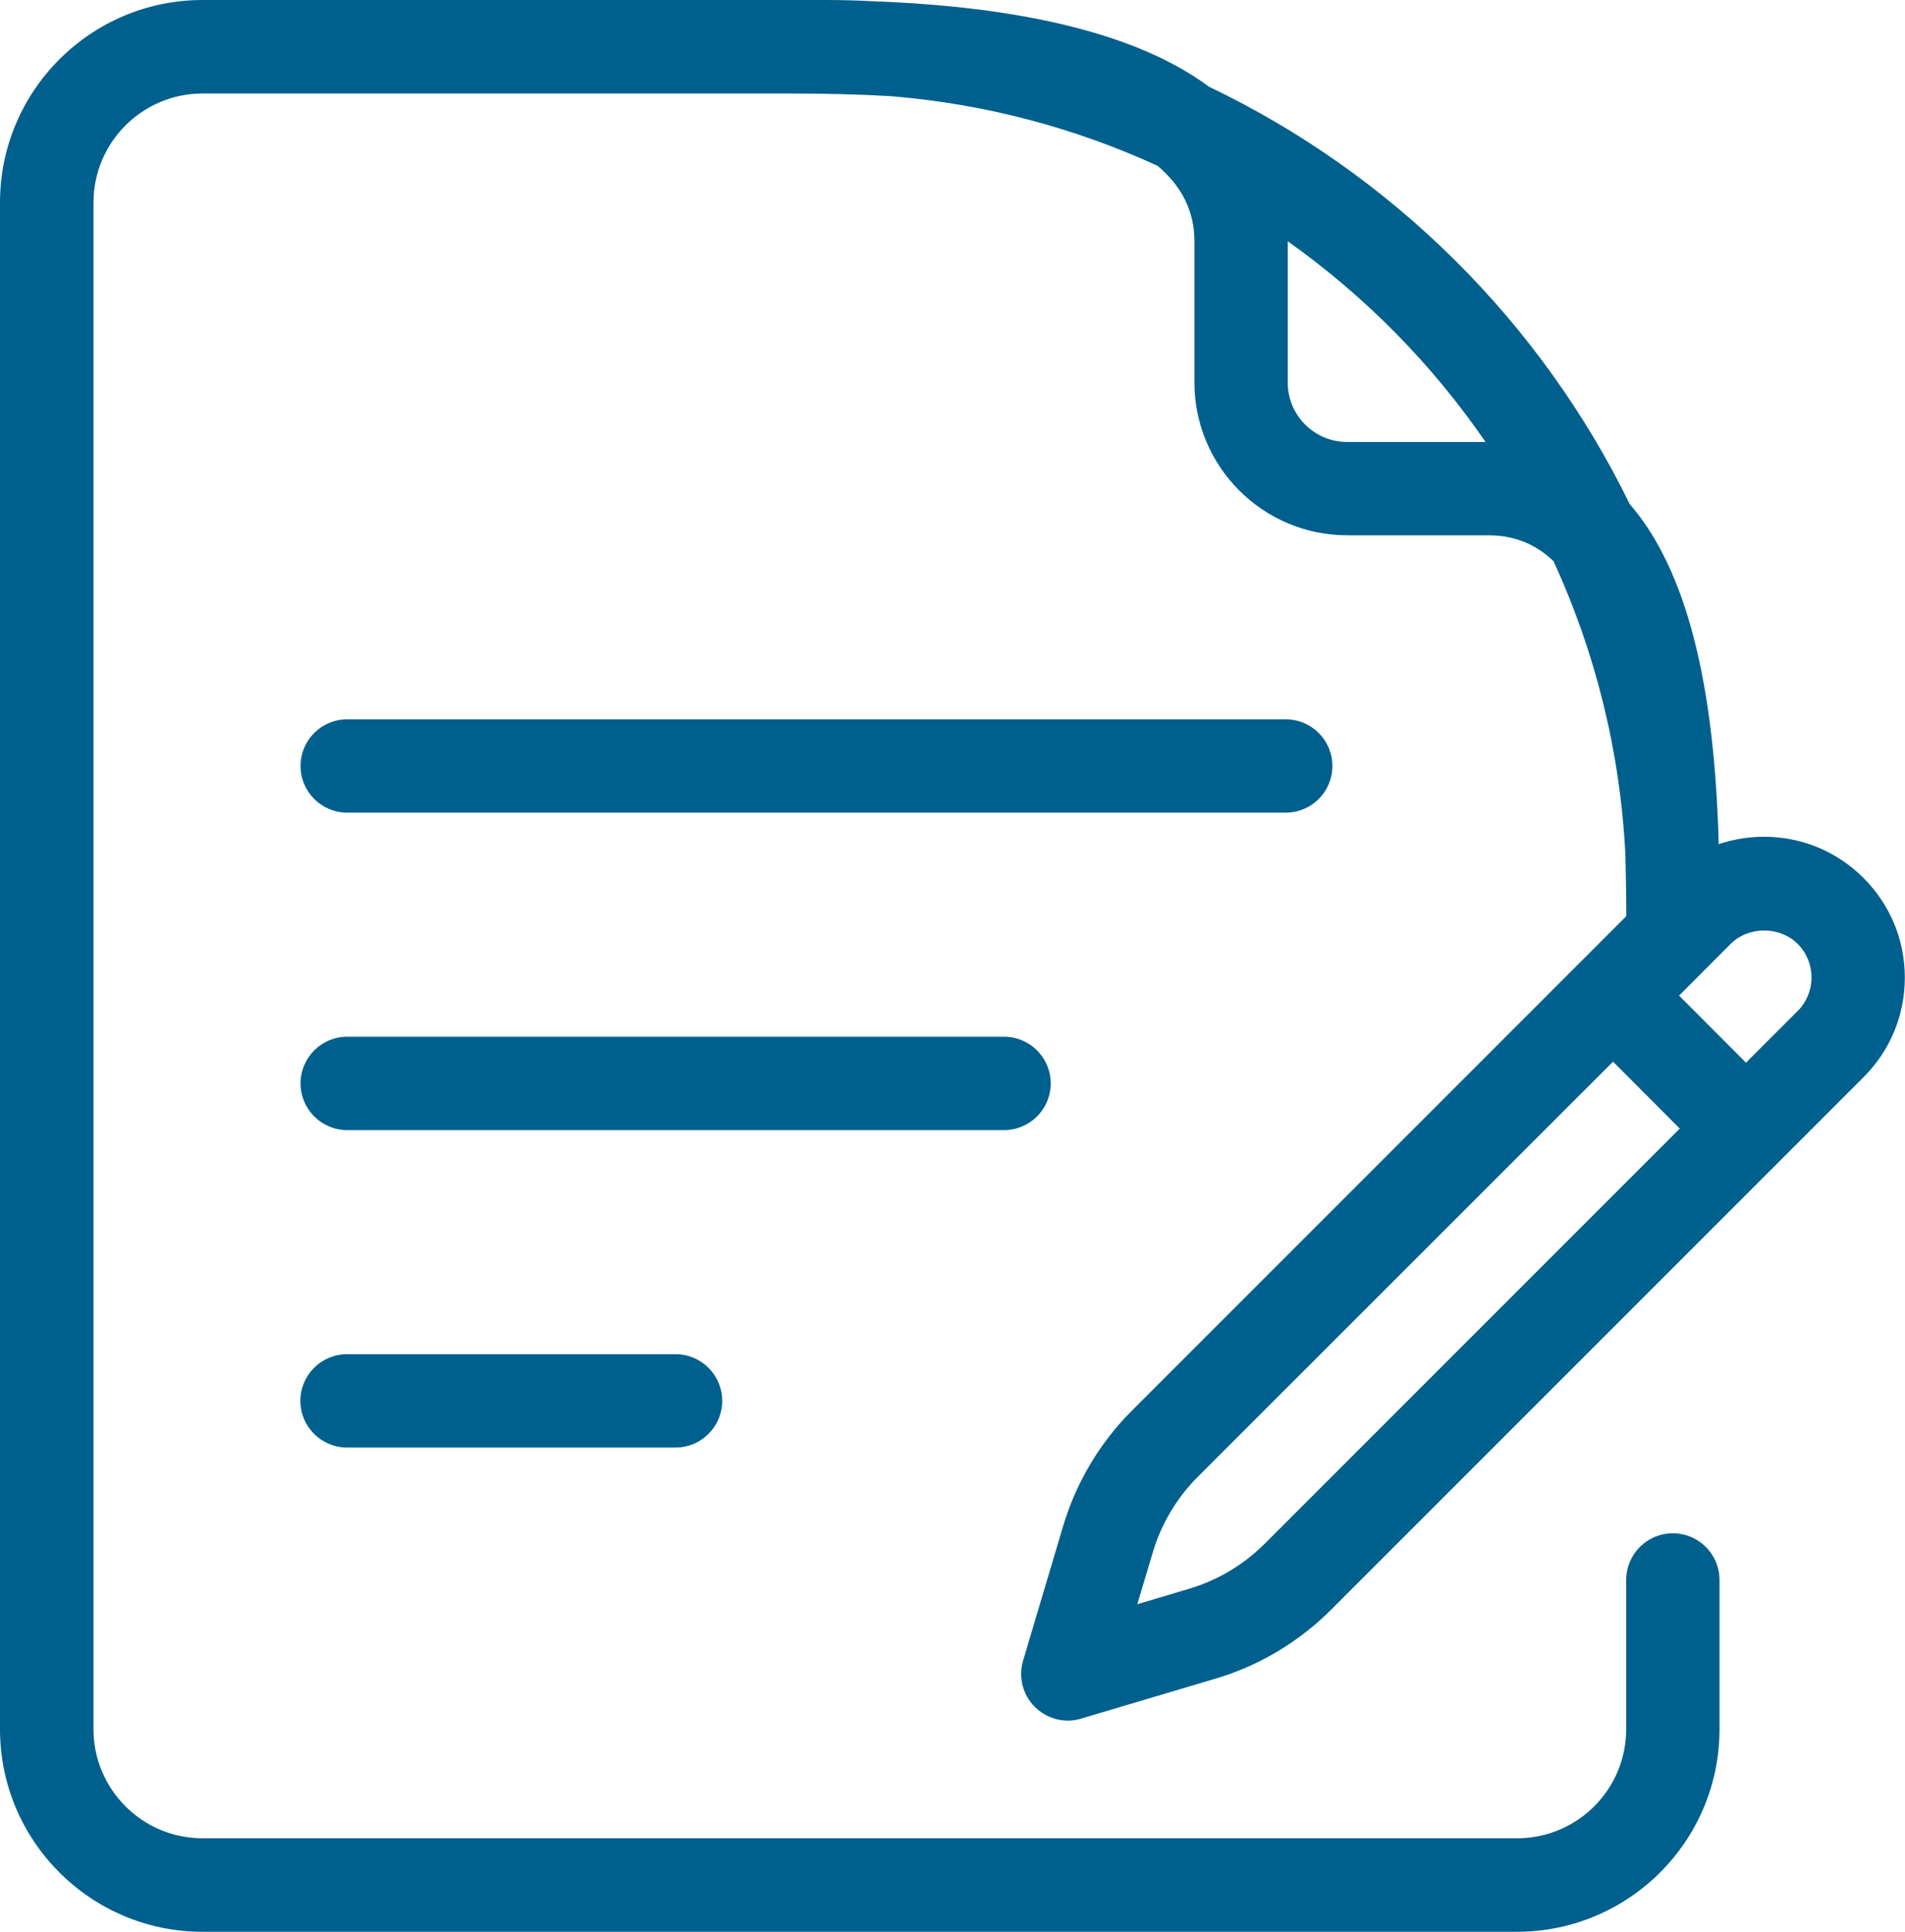
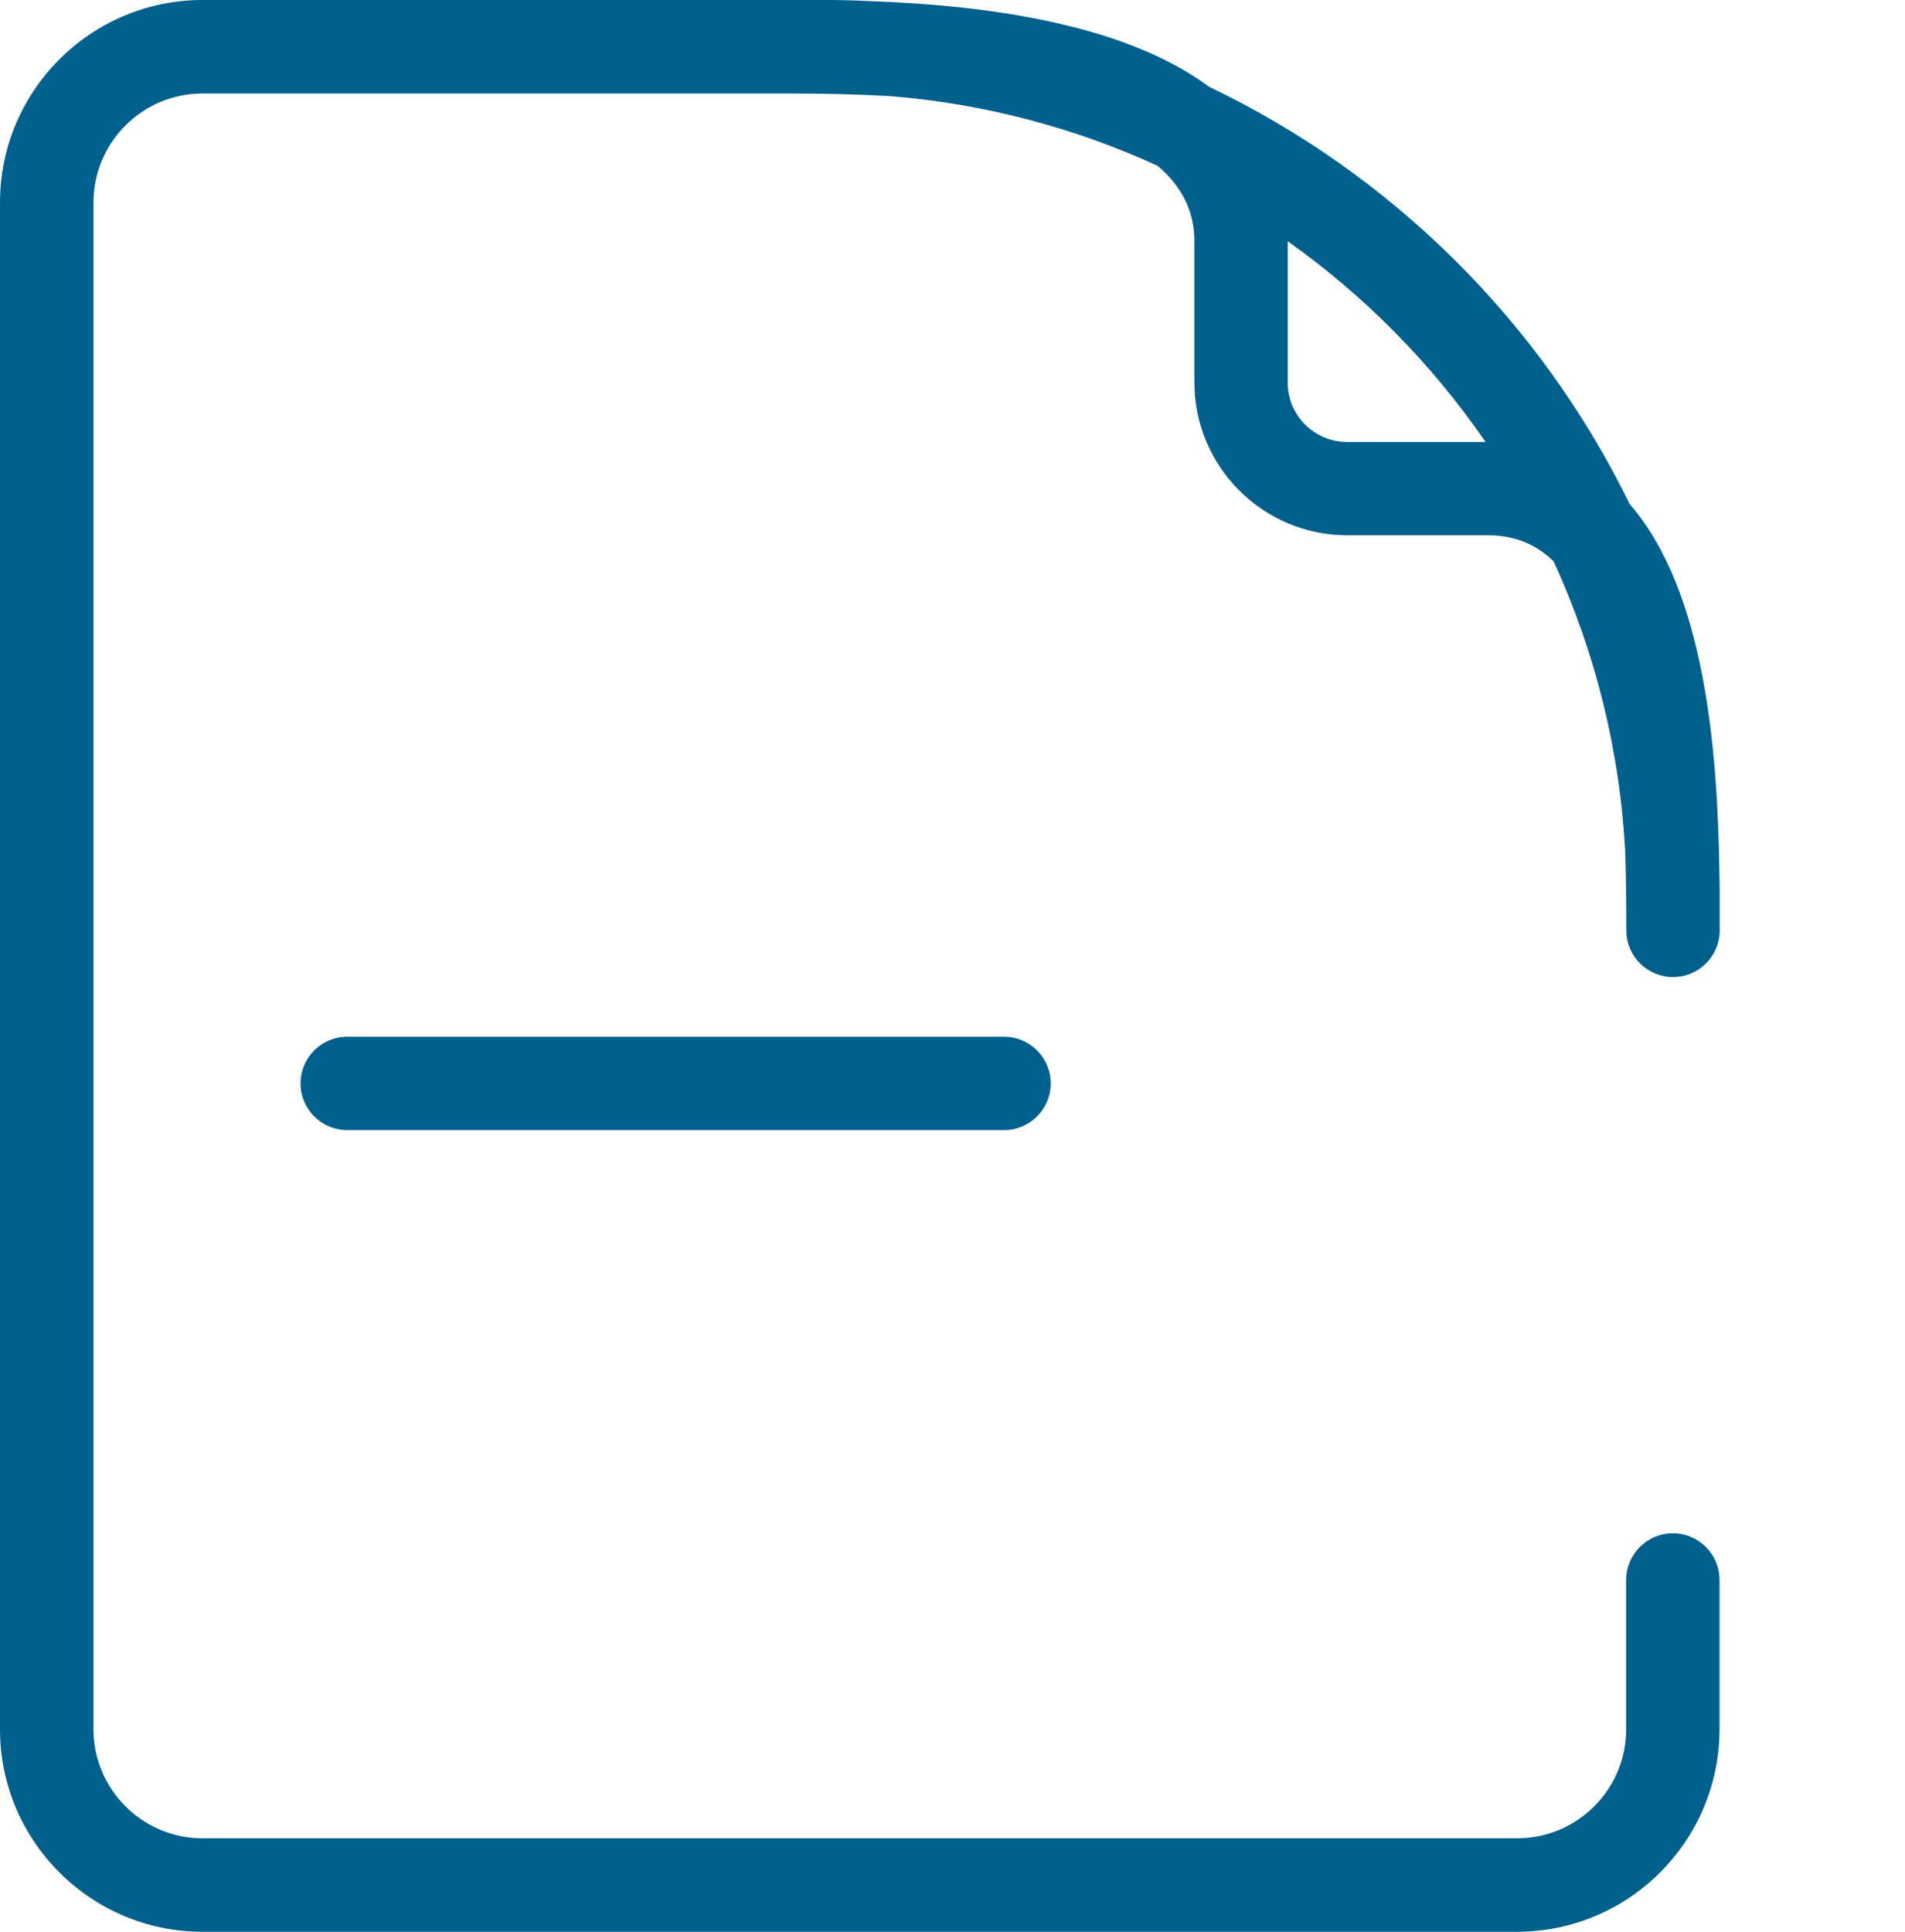
<svg xmlns="http://www.w3.org/2000/svg" id="_layer_2" data-name="layer 2" viewBox="0 0 113.08 114.65">
  <defs>
    <style>
      .cls-1 {
        fill: #00608d;
      }

      .cls-1, .cls-2 {
        stroke-width: 0px;
      }

      .cls-2 {
        fill: #00608d;
      }
    </style>
  </defs>
  <g id="_layer_7" data-name="layer 7">
    <g>
      <path class="cls-1" d="m90.06,114.65H12.02c-6.63,0-12.02-5.39-12.02-12.02V12.02C0,5.39,5.39,0,12.02,0h36.93c.92,0,1.85.02,2.76.07,6.13.22,14.79,1.16,20.06,5.08,10.86,5.19,19.69,13.96,24.97,24.77,4.5,5.18,5.21,14.73,5.32,21.72.01.49.02.99.02,1.49,0,.05,0,.1,0,.14,0,.69,0,1.34,0,1.95,0,1.53-1.24,2.77-2.77,2.77s-2.77-1.24-2.77-2.77-.02-3.03-.06-4.53c-.31-6.17-1.81-12.04-4.26-17.38-1.03-.99-2.3-1.54-3.86-1.54h-8.39c-5,0-9.07-4.07-9.07-9.07v-8.39c0-1.75-.73-3.24-2.19-4.47-4.88-2.24-10.21-3.67-15.81-4.13-1.87-.11-3.88-.16-6.04-.16H12.02c-3.57,0-6.47,2.9-6.47,6.47v90.61c0,3.57,2.9,6.47,6.47,6.47h78.04c3.57,0,6.47-2.9,6.47-6.47v-8.86c0-1.53,1.24-2.77,2.77-2.77s2.77,1.24,2.77,2.77v8.86c0,6.63-5.39,12.02-12.02,12.02Zm-13.62-100.34h0v8.4c0,1.94,1.58,3.52,3.52,3.52h8.22c-3.18-4.63-7.16-8.66-11.74-11.91Z" />
-       <path class="cls-2" d="m63.39,102.12c-.72,0-1.43-.29-1.96-.81-.72-.72-.99-1.78-.7-2.75l2.38-8c.77-2.57,2.17-4.93,4.06-6.82l31.63-31.63c1.58-1.58,3.68-2.45,5.91-2.45s4.33.87,5.91,2.45,2.45,3.68,2.45,5.91-.87,4.33-2.45,5.91l-31.63,31.63c-1.9,1.89-4.25,3.3-6.82,4.06l-8,2.38c-.26.08-.53.12-.79.12Zm32.36-39.11l-24.65,24.64c-1.24,1.24-2.17,2.79-2.67,4.48l-.92,3.08,3.08-.92c1.69-.5,3.24-1.43,4.48-2.67l24.64-24.64-3.97-3.98Zm3.92-3.92l3.97,3.98,3.07-3.07c.53-.53.82-1.24.82-1.99s-.29-1.46-.82-1.99c-1.06-1.06-2.92-1.06-3.98,0l-3.06,3.07Z" />
-       <path class="cls-1" d="m76.31,48.23H20.61c-1.53,0-2.77-1.24-2.77-2.77s1.24-2.77,2.77-2.77h55.71c1.53,0,2.77,1.24,2.77,2.77s-1.24,2.77-2.77,2.77Z" />
      <path class="cls-1" d="m59.6,67.07H20.61c-1.53,0-2.77-1.24-2.77-2.77s1.24-2.77,2.77-2.77h38.99c1.53,0,2.77,1.24,2.77,2.77s-1.24,2.77-2.77,2.77Z" />
-       <path class="cls-1" d="m40.1,85.91h-19.5c-1.53,0-2.77-1.24-2.77-2.77s1.24-2.77,2.77-2.77h19.5c1.53,0,2.77,1.24,2.77,2.77s-1.24,2.77-2.77,2.77Z" />
    </g>
  </g>
</svg>